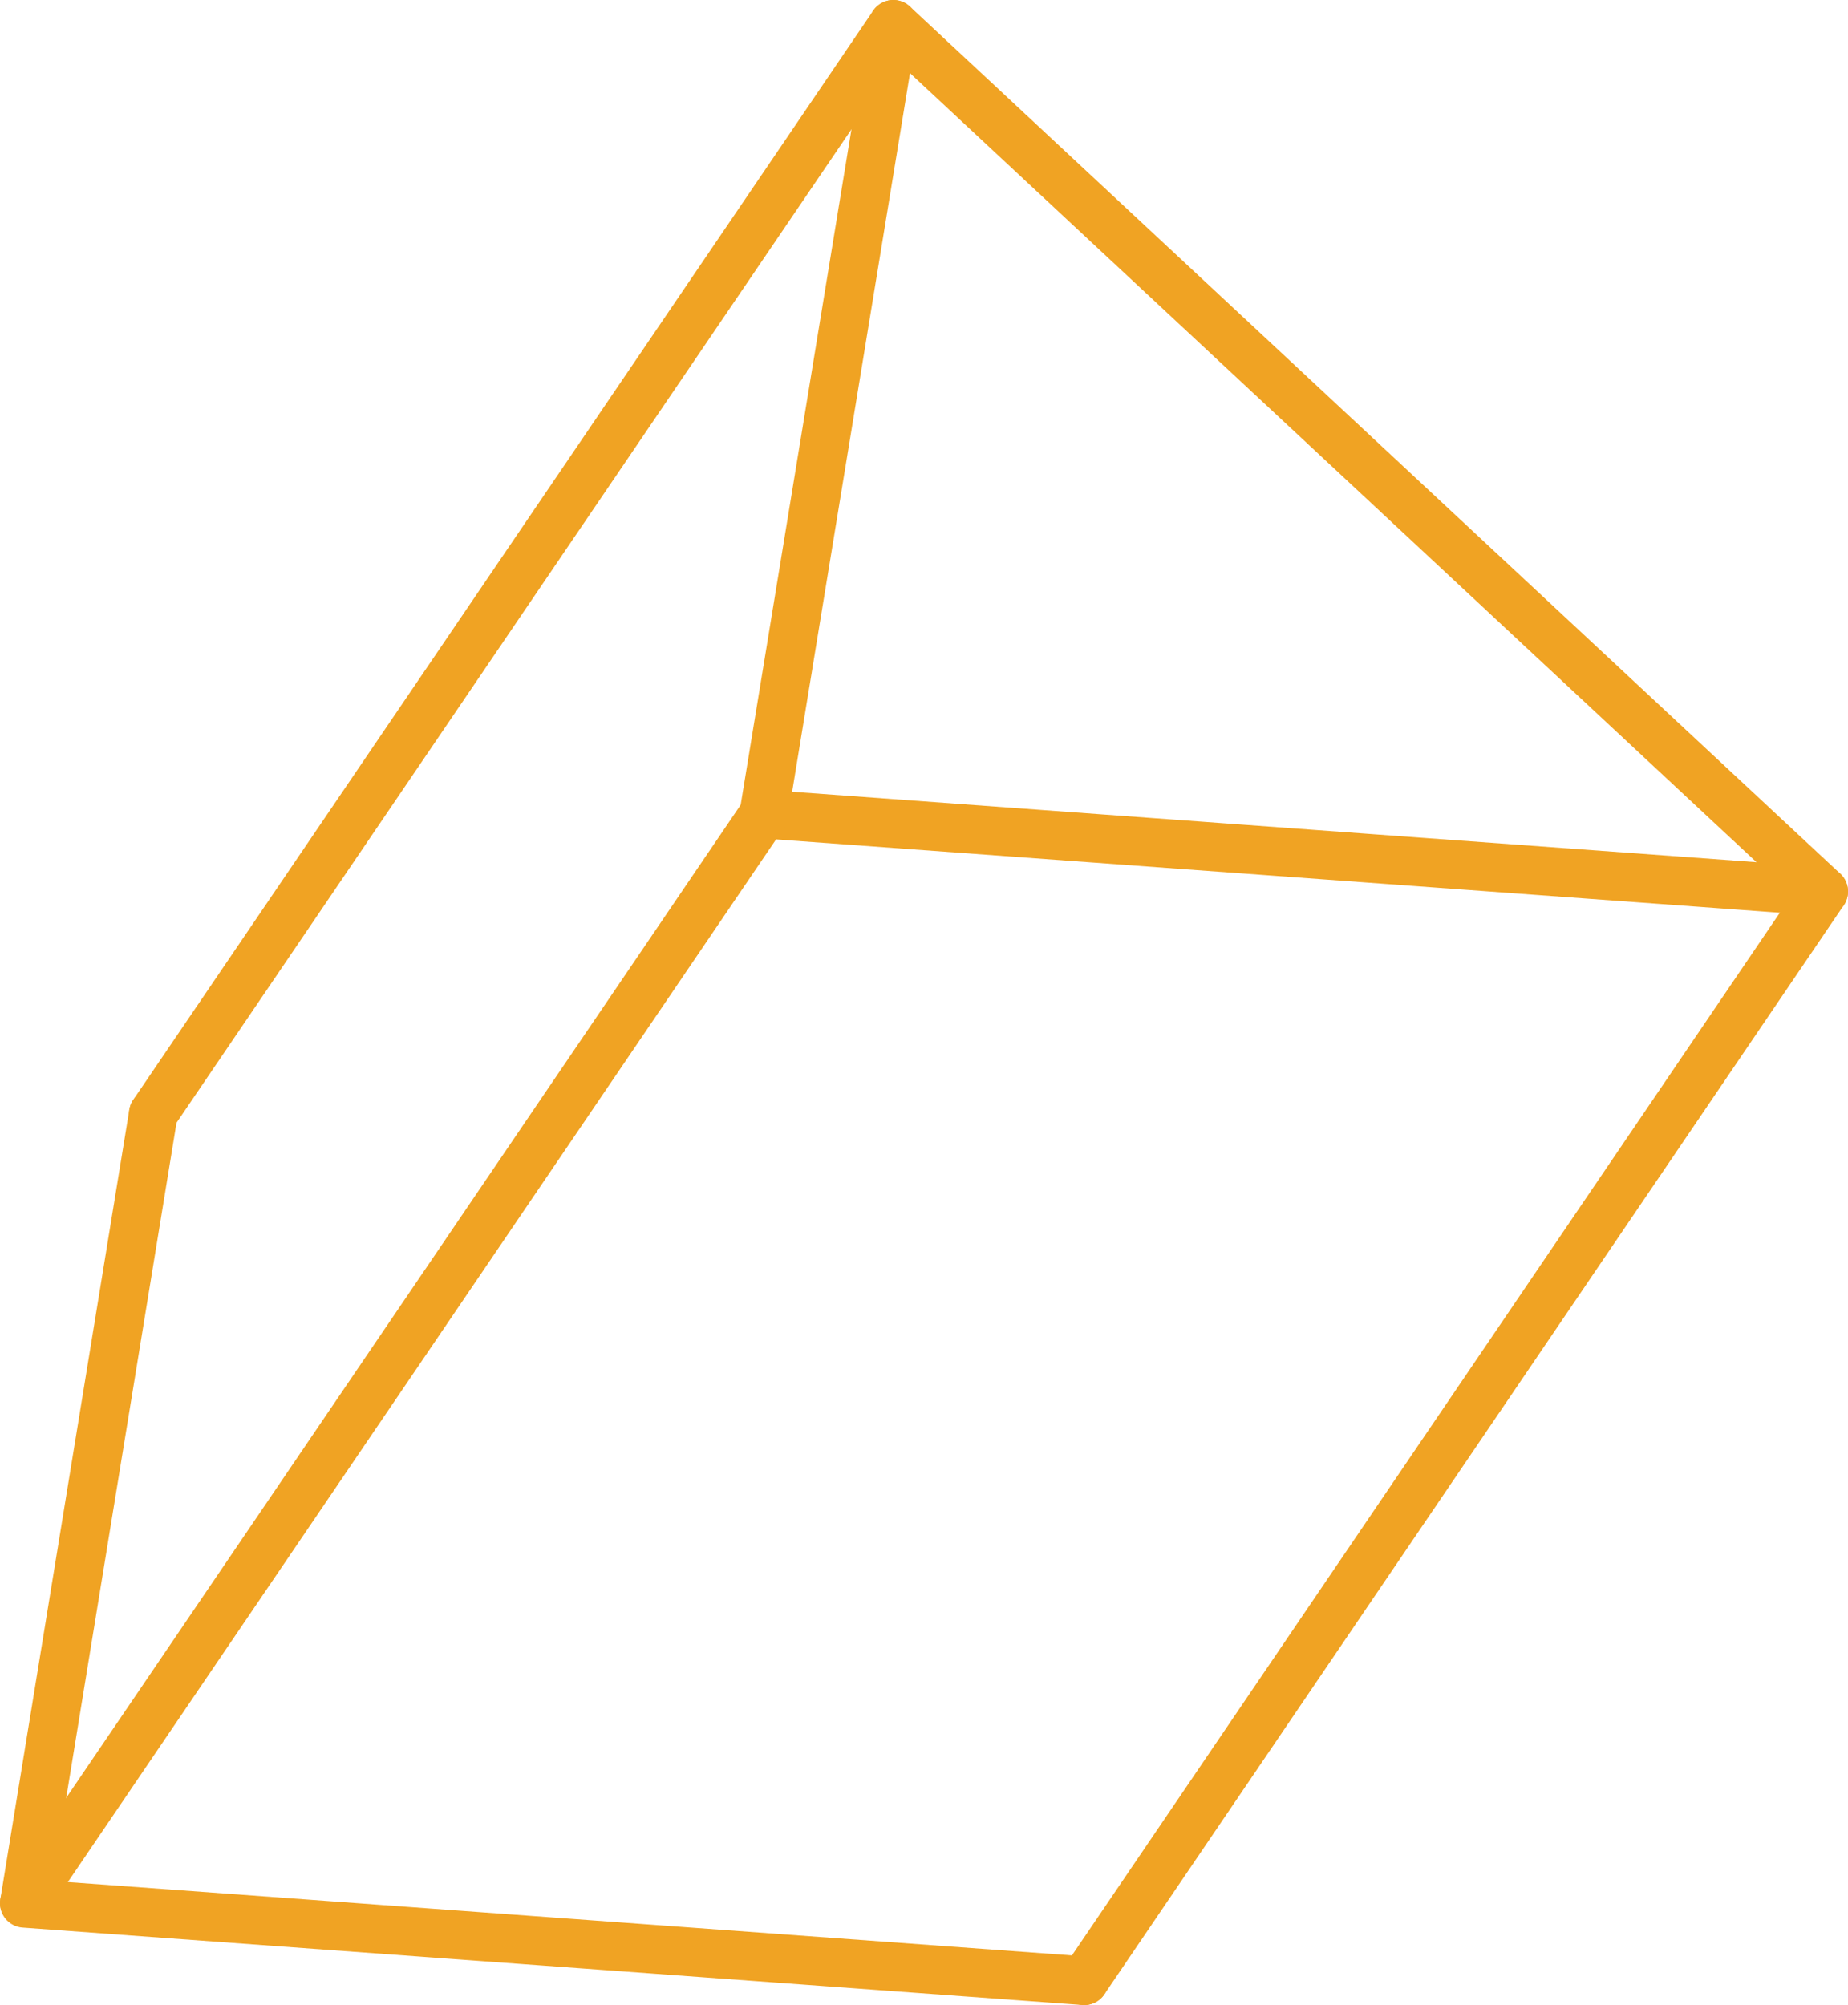
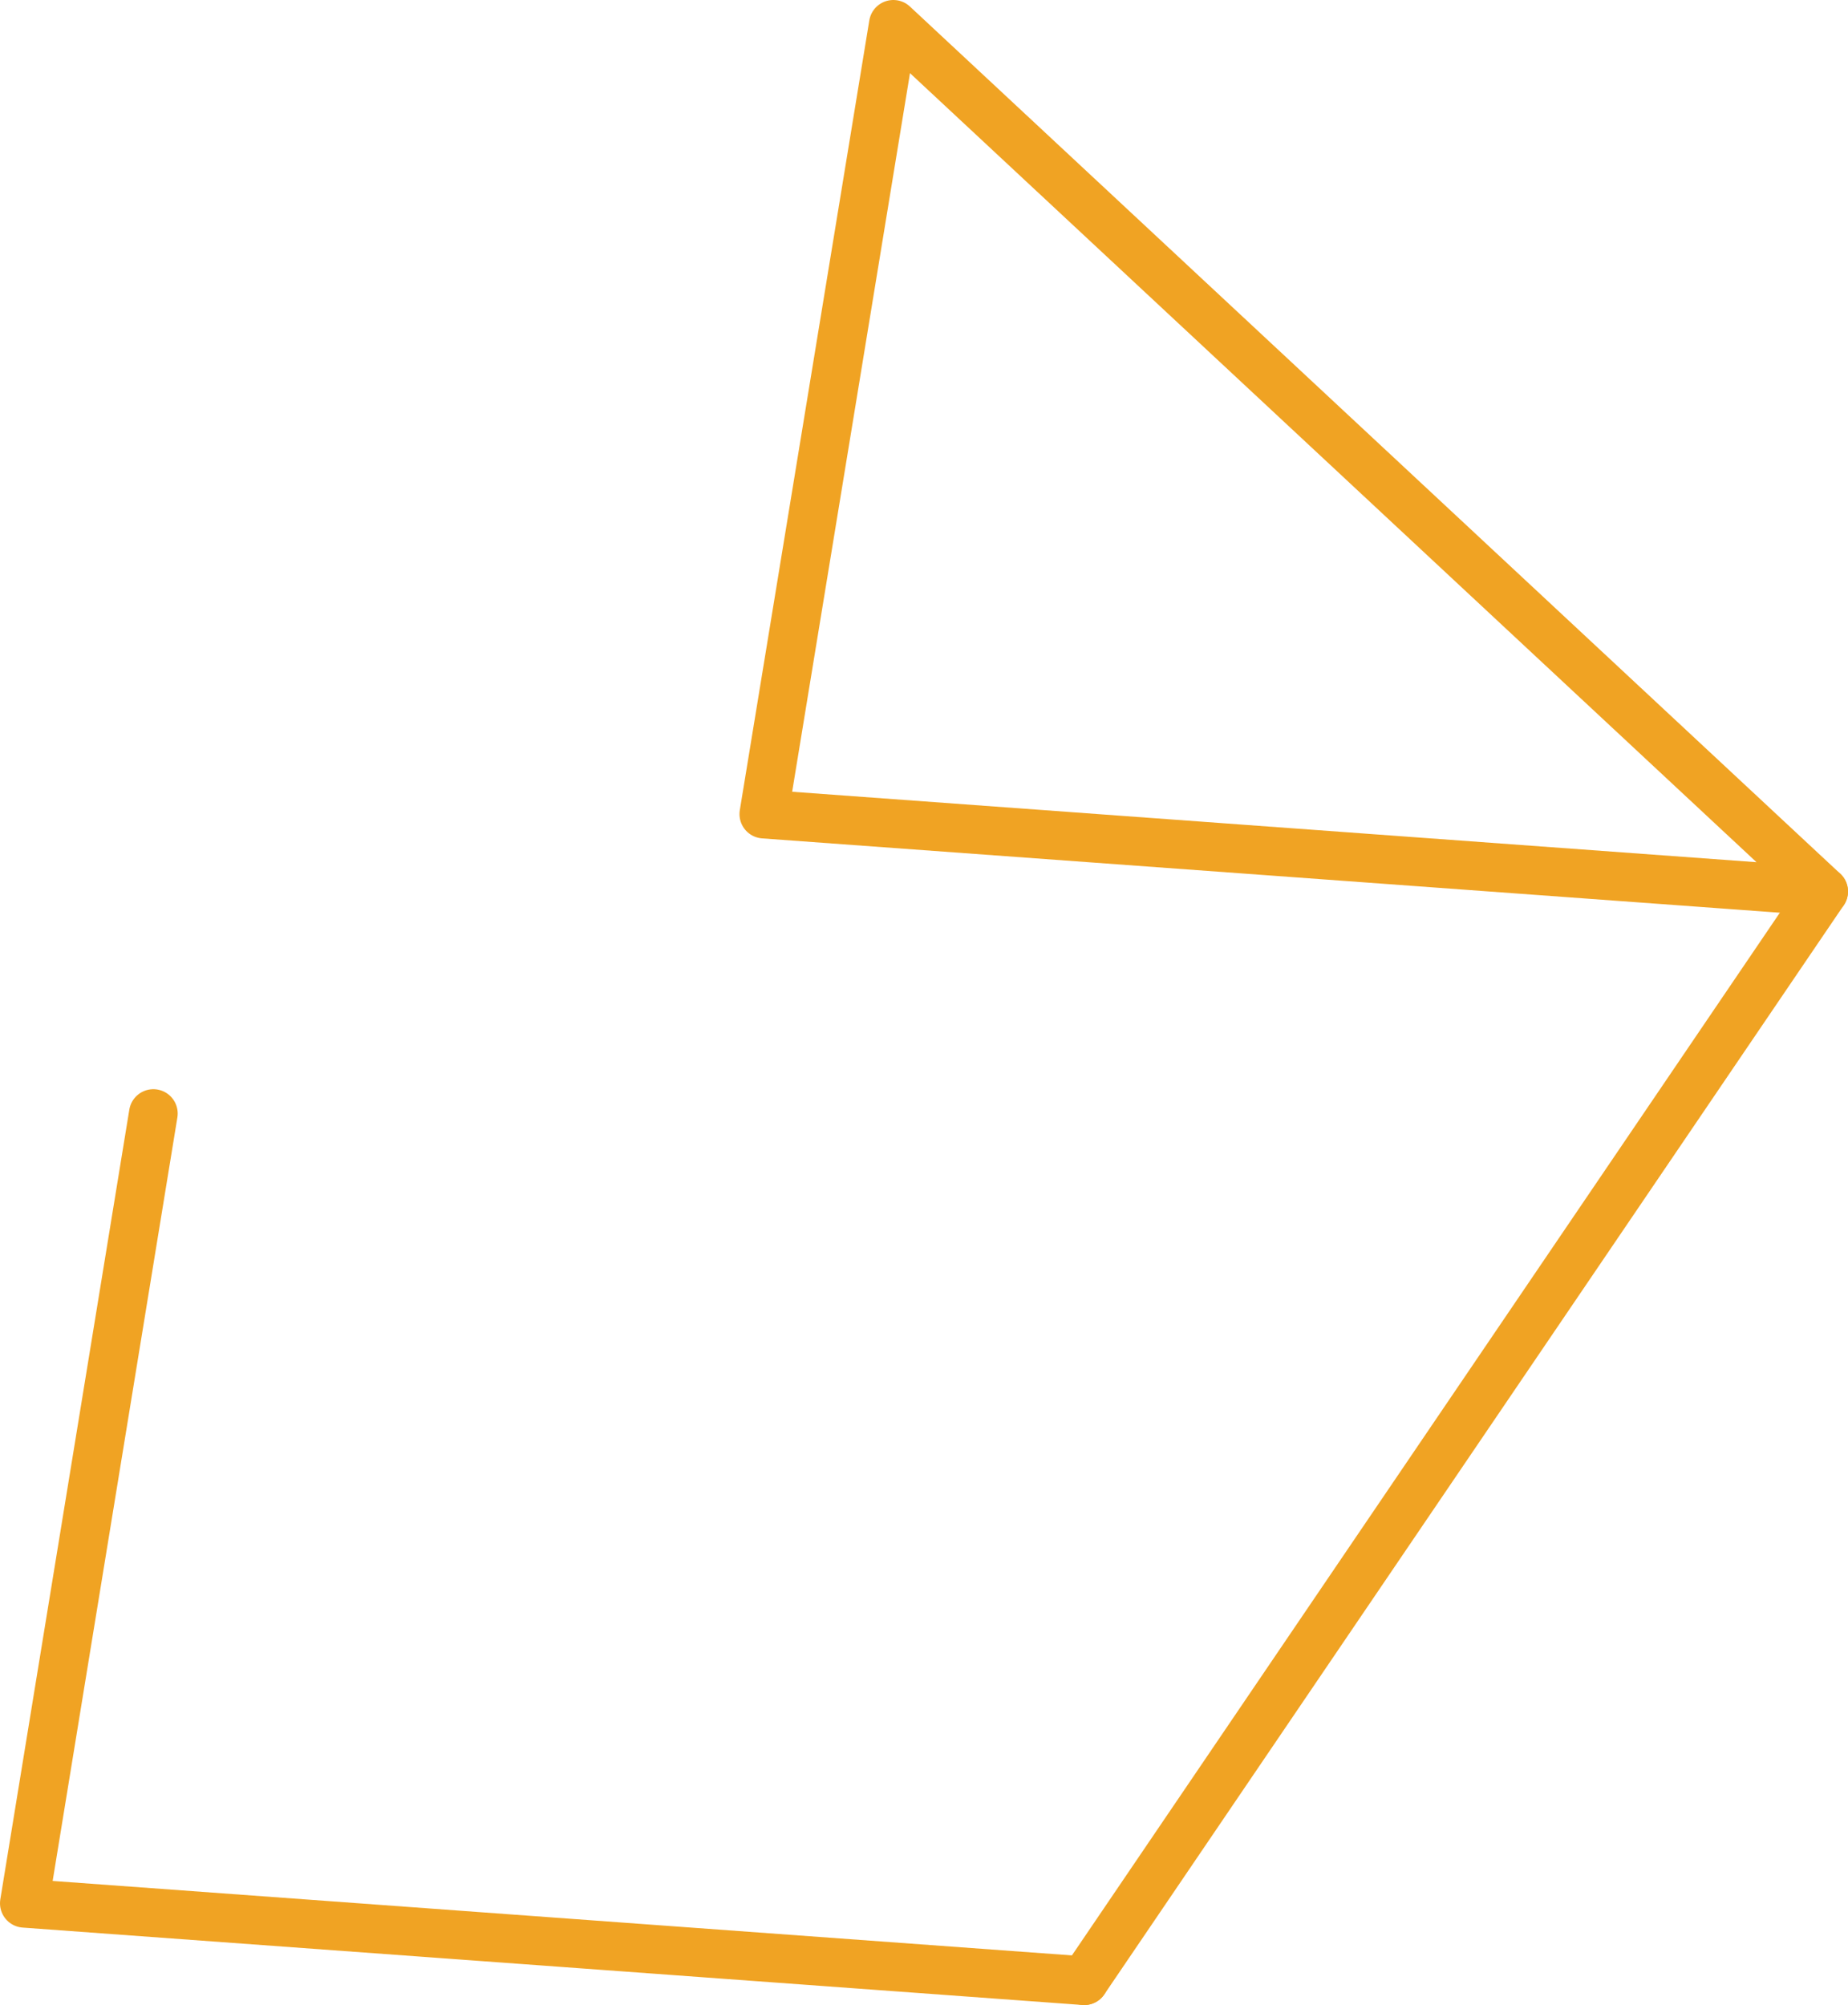
<svg xmlns="http://www.w3.org/2000/svg" viewBox="0 0 37.96 41.18">
  <defs>
    <style>.cls-1{fill:none;stroke:#f0a323;stroke-linecap:round;stroke-linejoin:round;}</style>
  </defs>
  <title>9</title>
  <g id="Layer_1" data-name="Layer 1">
    <polyline class="cls-1" points="22.27 40.68 0.5 39.09 3.15 22.87" />
    <polygon class="cls-1" points="18.35 0.5 37.46 18.31 15.69 16.72 18.35 0.5" />
-     <line class="cls-1" x1="3.15" y1="22.87" x2="18.35" y2="0.5" />
-     <line class="cls-1" x1="15.69" y1="16.72" x2="0.5" y2="39.08" />
    <line class="cls-1" x1="37.46" y1="18.31" x2="22.27" y2="40.68" />
  </g>
</svg>